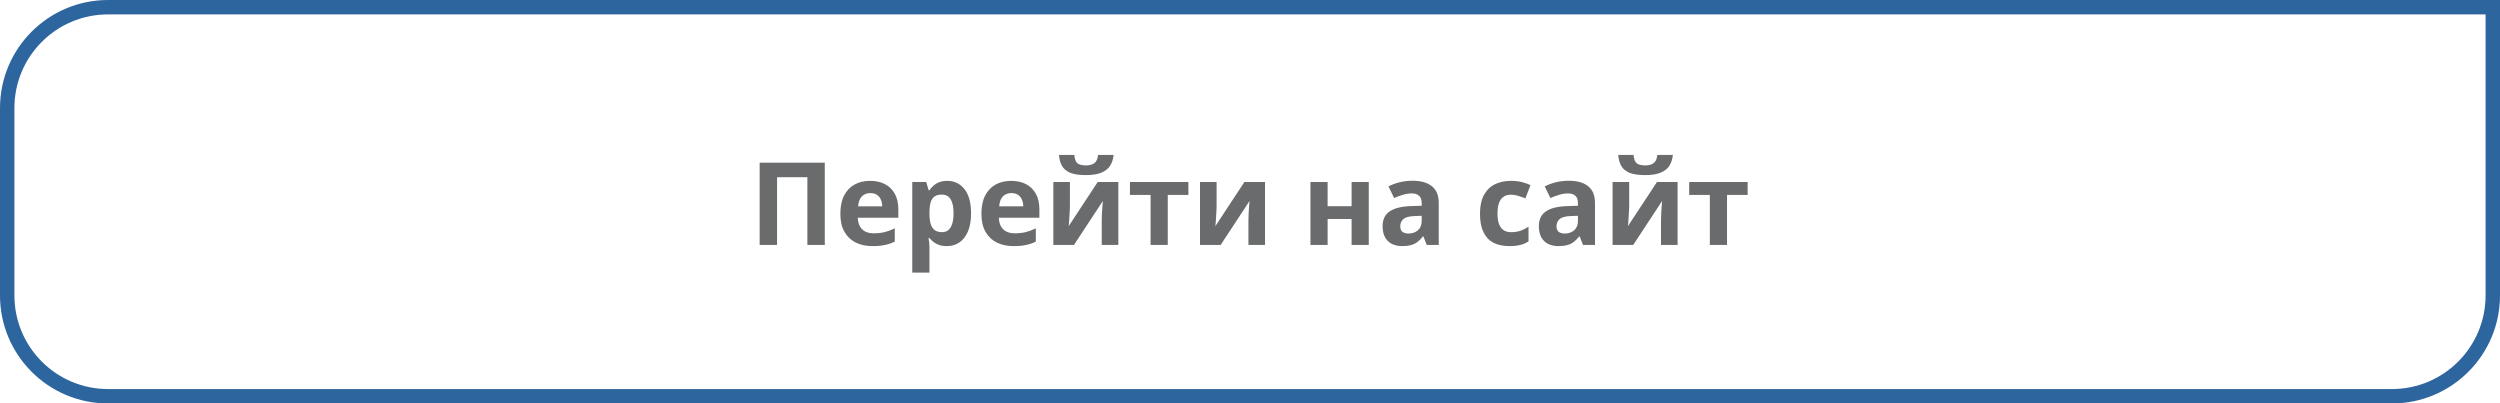
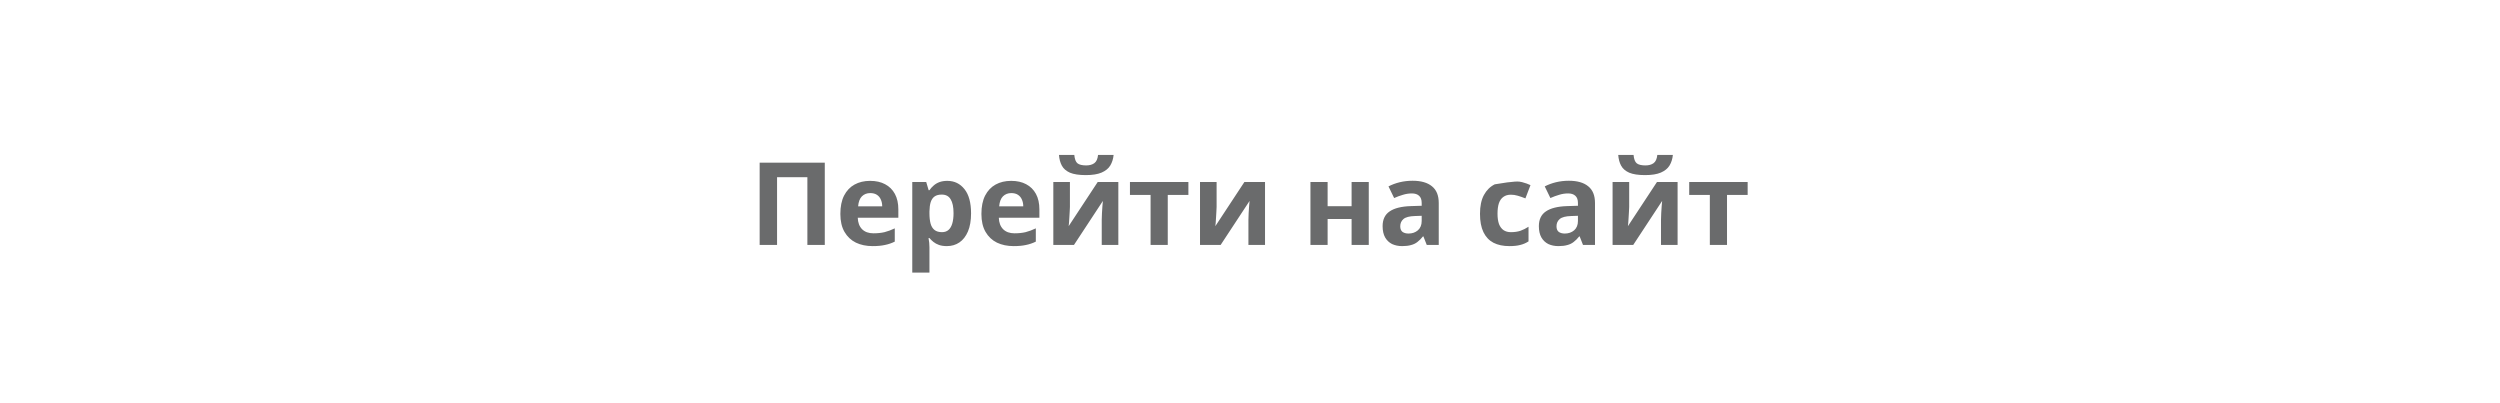
<svg xmlns="http://www.w3.org/2000/svg" width="347" height="56" viewBox="0 0 347 56" fill="none">
-   <path d="M1 15C1 7.268 7.268 1 15 1H346V41C346 48.732 339.732 55 332 55H15C7.268 55 1 48.732 1 41V15Z" stroke="#2D659F" stroke-width="2" />
-   <path d="M105.44 34V22.576H114.48V34H112.064V24.592H107.856V34H105.44ZM120.77 25.104C121.581 25.104 122.274 25.259 122.85 25.568C123.437 25.877 123.89 26.325 124.21 26.912C124.53 27.499 124.69 28.219 124.69 29.072V30.224H119.058C119.079 30.896 119.277 31.424 119.65 31.808C120.034 32.192 120.562 32.384 121.234 32.384C121.799 32.384 122.311 32.331 122.77 32.224C123.229 32.107 123.703 31.931 124.194 31.696V33.536C123.767 33.749 123.314 33.904 122.834 34C122.365 34.107 121.794 34.16 121.122 34.16C120.247 34.16 119.474 34 118.802 33.68C118.13 33.349 117.602 32.853 117.218 32.192C116.834 31.531 116.642 30.699 116.642 29.696C116.642 28.672 116.813 27.824 117.154 27.152C117.506 26.469 117.991 25.957 118.61 25.616C119.229 25.275 119.949 25.104 120.77 25.104ZM120.786 26.8C120.327 26.8 119.943 26.949 119.634 27.248C119.335 27.547 119.159 28.011 119.106 28.64H122.45C122.45 28.288 122.386 27.973 122.258 27.696C122.141 27.419 121.959 27.2 121.714 27.04C121.469 26.88 121.159 26.8 120.786 26.8ZM131.487 25.104C132.468 25.104 133.263 25.488 133.871 26.256C134.479 27.013 134.783 28.133 134.783 29.616C134.783 30.608 134.639 31.445 134.351 32.128C134.063 32.8 133.668 33.307 133.167 33.648C132.666 33.989 132.084 34.16 131.423 34.16C131.007 34.16 130.644 34.107 130.335 34C130.036 33.893 129.78 33.755 129.567 33.584C129.354 33.413 129.167 33.232 129.007 33.04H128.879C128.922 33.243 128.954 33.456 128.975 33.68C128.996 33.893 129.007 34.107 129.007 34.32V37.84H126.623V25.264H128.559L128.895 26.4H129.007C129.167 26.165 129.359 25.952 129.583 25.76C129.807 25.557 130.074 25.397 130.383 25.28C130.703 25.163 131.071 25.104 131.487 25.104ZM130.719 27.008C130.303 27.008 129.972 27.093 129.727 27.264C129.482 27.435 129.3 27.696 129.183 28.048C129.076 28.389 129.018 28.821 129.007 29.344V29.6C129.007 30.165 129.06 30.645 129.167 31.04C129.274 31.424 129.455 31.717 129.711 31.92C129.967 32.123 130.314 32.224 130.751 32.224C131.114 32.224 131.412 32.123 131.647 31.92C131.882 31.717 132.058 31.419 132.175 31.024C132.292 30.629 132.351 30.149 132.351 29.584C132.351 28.731 132.218 28.091 131.951 27.664C131.695 27.227 131.284 27.008 130.719 27.008ZM140.348 25.104C141.159 25.104 141.852 25.259 142.428 25.568C143.015 25.877 143.468 26.325 143.788 26.912C144.108 27.499 144.268 28.219 144.268 29.072V30.224H138.636C138.657 30.896 138.855 31.424 139.228 31.808C139.612 32.192 140.14 32.384 140.812 32.384C141.377 32.384 141.889 32.331 142.348 32.224C142.807 32.107 143.281 31.931 143.772 31.696V33.536C143.345 33.749 142.892 33.904 142.412 34C141.943 34.107 141.372 34.16 140.7 34.16C139.825 34.16 139.052 34 138.38 33.68C137.708 33.349 137.18 32.853 136.796 32.192C136.412 31.531 136.22 30.699 136.22 29.696C136.22 28.672 136.391 27.824 136.732 27.152C137.084 26.469 137.569 25.957 138.188 25.616C138.807 25.275 139.527 25.104 140.348 25.104ZM140.364 26.8C139.905 26.8 139.521 26.949 139.212 27.248C138.913 27.547 138.737 28.011 138.684 28.64H142.028C142.028 28.288 141.964 27.973 141.836 27.696C141.719 27.419 141.537 27.2 141.292 27.04C141.047 26.88 140.737 26.8 140.364 26.8ZM154.569 21.504C154.516 22.059 154.361 22.549 154.105 22.976C153.849 23.392 153.449 23.717 152.905 23.952C152.361 24.187 151.63 24.304 150.713 24.304C149.774 24.304 149.038 24.192 148.505 23.968C147.982 23.733 147.609 23.408 147.385 22.992C147.161 22.576 147.028 22.08 146.985 21.504H149.113C149.166 22.091 149.316 22.48 149.561 22.672C149.806 22.864 150.206 22.96 150.761 22.96C151.22 22.96 151.593 22.859 151.881 22.656C152.18 22.443 152.356 22.059 152.409 21.504H154.569ZM148.505 28.72C148.505 28.901 148.494 29.125 148.473 29.392C148.462 29.659 148.446 29.931 148.425 30.208C148.414 30.485 148.398 30.731 148.377 30.944C148.356 31.157 148.34 31.307 148.329 31.392L152.361 25.264H155.225V34H152.921V30.512C152.921 30.224 152.932 29.909 152.953 29.568C152.974 29.216 152.996 28.891 153.017 28.592C153.049 28.283 153.07 28.048 153.081 27.888L149.065 34H146.201V25.264H148.505V28.72ZM164.949 27.056H162.085V34H159.701V27.056H156.837V25.264H164.949V27.056ZM168.865 28.72C168.865 28.901 168.854 29.125 168.833 29.392C168.822 29.659 168.806 29.931 168.785 30.208C168.774 30.485 168.758 30.731 168.737 30.944C168.715 31.157 168.699 31.307 168.689 31.392L172.721 25.264H175.585V34H173.281V30.512C173.281 30.224 173.291 29.909 173.312 29.568C173.334 29.216 173.355 28.891 173.377 28.592C173.409 28.283 173.43 28.048 173.441 27.888L169.424 34H166.561V25.264H168.865V28.72ZM184.273 25.264V28.624H187.601V25.264H189.985V34H187.601V30.4H184.273V34H181.889V25.264H184.273ZM196.066 25.088C197.24 25.088 198.136 25.344 198.754 25.856C199.384 26.357 199.698 27.131 199.698 28.176V34H198.034L197.57 32.816H197.506C197.261 33.125 197.005 33.381 196.738 33.584C196.482 33.787 196.184 33.931 195.842 34.016C195.512 34.112 195.101 34.16 194.61 34.16C194.098 34.16 193.634 34.064 193.218 33.872C192.813 33.669 192.493 33.365 192.258 32.96C192.024 32.544 191.906 32.021 191.906 31.392C191.906 30.464 192.232 29.781 192.882 29.344C193.533 28.896 194.509 28.651 195.81 28.608L197.33 28.56V28.176C197.33 27.717 197.208 27.381 196.962 27.168C196.728 26.955 196.397 26.848 195.97 26.848C195.544 26.848 195.128 26.912 194.722 27.04C194.317 27.157 193.912 27.307 193.506 27.488L192.722 25.872C193.192 25.627 193.709 25.435 194.274 25.296C194.85 25.157 195.448 25.088 196.066 25.088ZM196.402 29.984C195.634 30.005 195.101 30.144 194.802 30.4C194.504 30.656 194.354 30.992 194.354 31.408C194.354 31.771 194.461 32.032 194.674 32.192C194.888 32.341 195.165 32.416 195.506 32.416C196.018 32.416 196.45 32.267 196.802 31.968C197.154 31.659 197.33 31.227 197.33 30.672V29.952L196.402 29.984ZM209.503 34.16C208.639 34.16 207.903 34.005 207.295 33.696C206.687 33.376 206.223 32.885 205.903 32.224C205.583 31.563 205.423 30.715 205.423 29.68C205.423 28.613 205.604 27.744 205.967 27.072C206.33 26.4 206.831 25.904 207.471 25.584C208.122 25.264 208.868 25.104 209.711 25.104C210.308 25.104 210.826 25.163 211.263 25.28C211.711 25.397 212.1 25.536 212.431 25.696L211.727 27.536C211.354 27.387 211.002 27.264 210.671 27.168C210.351 27.072 210.031 27.024 209.711 27.024C209.295 27.024 208.948 27.125 208.671 27.328C208.394 27.52 208.186 27.813 208.047 28.208C207.919 28.592 207.855 29.077 207.855 29.664C207.855 30.24 207.924 30.72 208.063 31.104C208.212 31.477 208.426 31.76 208.703 31.952C208.98 32.133 209.316 32.224 209.711 32.224C210.212 32.224 210.655 32.16 211.039 32.032C211.423 31.893 211.796 31.707 212.159 31.472V33.504C211.796 33.739 211.412 33.904 211.007 34C210.612 34.107 210.111 34.16 209.503 34.16ZM217.754 25.088C218.927 25.088 219.823 25.344 220.442 25.856C221.071 26.357 221.386 27.131 221.386 28.176V34H219.722L219.258 32.816H219.194C218.949 33.125 218.693 33.381 218.426 33.584C218.17 33.787 217.871 33.931 217.53 34.016C217.199 34.112 216.789 34.16 216.298 34.16C215.786 34.16 215.322 34.064 214.906 33.872C214.501 33.669 214.181 33.365 213.946 32.96C213.711 32.544 213.594 32.021 213.594 31.392C213.594 30.464 213.919 29.781 214.57 29.344C215.221 28.896 216.197 28.651 217.498 28.608L219.018 28.56V28.176C219.018 27.717 218.895 27.381 218.65 27.168C218.415 26.955 218.085 26.848 217.658 26.848C217.231 26.848 216.815 26.912 216.41 27.04C216.005 27.157 215.599 27.307 215.194 27.488L214.41 25.872C214.879 25.627 215.397 25.435 215.962 25.296C216.538 25.157 217.135 25.088 217.754 25.088ZM218.09 29.984C217.322 30.005 216.789 30.144 216.49 30.4C216.191 30.656 216.042 30.992 216.042 31.408C216.042 31.771 216.149 32.032 216.362 32.192C216.575 32.341 216.853 32.416 217.194 32.416C217.706 32.416 218.138 32.267 218.49 31.968C218.842 31.659 219.018 31.227 219.018 30.672V29.952L218.09 29.984ZM232.194 21.504C232.141 22.059 231.986 22.549 231.73 22.976C231.474 23.392 231.074 23.717 230.53 23.952C229.986 24.187 229.255 24.304 228.338 24.304C227.399 24.304 226.663 24.192 226.13 23.968C225.607 23.733 225.234 23.408 225.01 22.992C224.786 22.576 224.653 22.08 224.61 21.504H226.738C226.791 22.091 226.941 22.48 227.186 22.672C227.431 22.864 227.831 22.96 228.386 22.96C228.845 22.96 229.218 22.859 229.506 22.656C229.805 22.443 229.981 22.059 230.034 21.504H232.194ZM226.13 28.72C226.13 28.901 226.119 29.125 226.098 29.392C226.087 29.659 226.071 29.931 226.05 30.208C226.039 30.485 226.023 30.731 226.002 30.944C225.981 31.157 225.965 31.307 225.954 31.392L229.986 25.264H232.85V34H230.546V30.512C230.546 30.224 230.557 29.909 230.578 29.568C230.599 29.216 230.621 28.891 230.642 28.592C230.674 28.283 230.695 28.048 230.706 27.888L226.69 34H223.826V25.264H226.13V28.72ZM242.574 27.056H239.71V34H237.326V27.056H234.462V25.264H242.574V27.056Z" fill="#6A6B6C" />
+   <path d="M105.44 34V22.576H114.48V34H112.064V24.592H107.856V34H105.44ZM120.77 25.104C121.581 25.104 122.274 25.259 122.85 25.568C123.437 25.877 123.89 26.325 124.21 26.912C124.53 27.499 124.69 28.219 124.69 29.072V30.224H119.058C119.079 30.896 119.277 31.424 119.65 31.808C120.034 32.192 120.562 32.384 121.234 32.384C121.799 32.384 122.311 32.331 122.77 32.224C123.229 32.107 123.703 31.931 124.194 31.696V33.536C123.767 33.749 123.314 33.904 122.834 34C122.365 34.107 121.794 34.16 121.122 34.16C120.247 34.16 119.474 34 118.802 33.68C118.13 33.349 117.602 32.853 117.218 32.192C116.834 31.531 116.642 30.699 116.642 29.696C116.642 28.672 116.813 27.824 117.154 27.152C117.506 26.469 117.991 25.957 118.61 25.616C119.229 25.275 119.949 25.104 120.77 25.104ZM120.786 26.8C120.327 26.8 119.943 26.949 119.634 27.248C119.335 27.547 119.159 28.011 119.106 28.64H122.45C122.45 28.288 122.386 27.973 122.258 27.696C122.141 27.419 121.959 27.2 121.714 27.04C121.469 26.88 121.159 26.8 120.786 26.8ZM131.487 25.104C132.468 25.104 133.263 25.488 133.871 26.256C134.479 27.013 134.783 28.133 134.783 29.616C134.783 30.608 134.639 31.445 134.351 32.128C134.063 32.8 133.668 33.307 133.167 33.648C132.666 33.989 132.084 34.16 131.423 34.16C131.007 34.16 130.644 34.107 130.335 34C130.036 33.893 129.78 33.755 129.567 33.584C129.354 33.413 129.167 33.232 129.007 33.04H128.879C128.922 33.243 128.954 33.456 128.975 33.68C128.996 33.893 129.007 34.107 129.007 34.32V37.84H126.623V25.264H128.559L128.895 26.4H129.007C129.167 26.165 129.359 25.952 129.583 25.76C129.807 25.557 130.074 25.397 130.383 25.28C130.703 25.163 131.071 25.104 131.487 25.104ZM130.719 27.008C130.303 27.008 129.972 27.093 129.727 27.264C129.482 27.435 129.3 27.696 129.183 28.048C129.076 28.389 129.018 28.821 129.007 29.344V29.6C129.007 30.165 129.06 30.645 129.167 31.04C129.274 31.424 129.455 31.717 129.711 31.92C129.967 32.123 130.314 32.224 130.751 32.224C131.114 32.224 131.412 32.123 131.647 31.92C131.882 31.717 132.058 31.419 132.175 31.024C132.292 30.629 132.351 30.149 132.351 29.584C132.351 28.731 132.218 28.091 131.951 27.664C131.695 27.227 131.284 27.008 130.719 27.008ZM140.348 25.104C141.159 25.104 141.852 25.259 142.428 25.568C143.015 25.877 143.468 26.325 143.788 26.912C144.108 27.499 144.268 28.219 144.268 29.072V30.224H138.636C138.657 30.896 138.855 31.424 139.228 31.808C139.612 32.192 140.14 32.384 140.812 32.384C141.377 32.384 141.889 32.331 142.348 32.224C142.807 32.107 143.281 31.931 143.772 31.696V33.536C143.345 33.749 142.892 33.904 142.412 34C141.943 34.107 141.372 34.16 140.7 34.16C139.825 34.16 139.052 34 138.38 33.68C137.708 33.349 137.18 32.853 136.796 32.192C136.412 31.531 136.22 30.699 136.22 29.696C136.22 28.672 136.391 27.824 136.732 27.152C137.084 26.469 137.569 25.957 138.188 25.616C138.807 25.275 139.527 25.104 140.348 25.104ZM140.364 26.8C139.905 26.8 139.521 26.949 139.212 27.248C138.913 27.547 138.737 28.011 138.684 28.64H142.028C142.028 28.288 141.964 27.973 141.836 27.696C141.719 27.419 141.537 27.2 141.292 27.04C141.047 26.88 140.737 26.8 140.364 26.8ZM154.569 21.504C154.516 22.059 154.361 22.549 154.105 22.976C153.849 23.392 153.449 23.717 152.905 23.952C152.361 24.187 151.63 24.304 150.713 24.304C149.774 24.304 149.038 24.192 148.505 23.968C147.982 23.733 147.609 23.408 147.385 22.992C147.161 22.576 147.028 22.08 146.985 21.504H149.113C149.166 22.091 149.316 22.48 149.561 22.672C149.806 22.864 150.206 22.96 150.761 22.96C151.22 22.96 151.593 22.859 151.881 22.656C152.18 22.443 152.356 22.059 152.409 21.504H154.569ZM148.505 28.72C148.505 28.901 148.494 29.125 148.473 29.392C148.462 29.659 148.446 29.931 148.425 30.208C148.414 30.485 148.398 30.731 148.377 30.944C148.356 31.157 148.34 31.307 148.329 31.392L152.361 25.264H155.225V34H152.921V30.512C152.921 30.224 152.932 29.909 152.953 29.568C152.974 29.216 152.996 28.891 153.017 28.592C153.049 28.283 153.07 28.048 153.081 27.888L149.065 34H146.201V25.264H148.505V28.72ZM164.949 27.056H162.085V34H159.701V27.056H156.837V25.264H164.949V27.056ZM168.865 28.72C168.865 28.901 168.854 29.125 168.833 29.392C168.822 29.659 168.806 29.931 168.785 30.208C168.774 30.485 168.758 30.731 168.737 30.944C168.715 31.157 168.699 31.307 168.689 31.392L172.721 25.264H175.585V34H173.281V30.512C173.281 30.224 173.291 29.909 173.312 29.568C173.334 29.216 173.355 28.891 173.377 28.592C173.409 28.283 173.43 28.048 173.441 27.888L169.424 34H166.561V25.264H168.865V28.72ZM184.273 25.264V28.624H187.601V25.264H189.985V34H187.601V30.4H184.273V34H181.889V25.264H184.273ZM196.066 25.088C197.24 25.088 198.136 25.344 198.754 25.856C199.384 26.357 199.698 27.131 199.698 28.176V34H198.034L197.57 32.816H197.506C197.261 33.125 197.005 33.381 196.738 33.584C196.482 33.787 196.184 33.931 195.842 34.016C195.512 34.112 195.101 34.16 194.61 34.16C194.098 34.16 193.634 34.064 193.218 33.872C192.813 33.669 192.493 33.365 192.258 32.96C192.024 32.544 191.906 32.021 191.906 31.392C191.906 30.464 192.232 29.781 192.882 29.344C193.533 28.896 194.509 28.651 195.81 28.608L197.33 28.56V28.176C197.33 27.717 197.208 27.381 196.962 27.168C196.728 26.955 196.397 26.848 195.97 26.848C195.544 26.848 195.128 26.912 194.722 27.04C194.317 27.157 193.912 27.307 193.506 27.488L192.722 25.872C193.192 25.627 193.709 25.435 194.274 25.296C194.85 25.157 195.448 25.088 196.066 25.088ZM196.402 29.984C195.634 30.005 195.101 30.144 194.802 30.4C194.504 30.656 194.354 30.992 194.354 31.408C194.354 31.771 194.461 32.032 194.674 32.192C194.888 32.341 195.165 32.416 195.506 32.416C196.018 32.416 196.45 32.267 196.802 31.968C197.154 31.659 197.33 31.227 197.33 30.672V29.952L196.402 29.984ZM209.503 34.16C208.639 34.16 207.903 34.005 207.295 33.696C206.687 33.376 206.223 32.885 205.903 32.224C205.583 31.563 205.423 30.715 205.423 29.68C205.423 28.613 205.604 27.744 205.967 27.072C206.33 26.4 206.831 25.904 207.471 25.584C210.308 25.104 210.826 25.163 211.263 25.28C211.711 25.397 212.1 25.536 212.431 25.696L211.727 27.536C211.354 27.387 211.002 27.264 210.671 27.168C210.351 27.072 210.031 27.024 209.711 27.024C209.295 27.024 208.948 27.125 208.671 27.328C208.394 27.52 208.186 27.813 208.047 28.208C207.919 28.592 207.855 29.077 207.855 29.664C207.855 30.24 207.924 30.72 208.063 31.104C208.212 31.477 208.426 31.76 208.703 31.952C208.98 32.133 209.316 32.224 209.711 32.224C210.212 32.224 210.655 32.16 211.039 32.032C211.423 31.893 211.796 31.707 212.159 31.472V33.504C211.796 33.739 211.412 33.904 211.007 34C210.612 34.107 210.111 34.16 209.503 34.16ZM217.754 25.088C218.927 25.088 219.823 25.344 220.442 25.856C221.071 26.357 221.386 27.131 221.386 28.176V34H219.722L219.258 32.816H219.194C218.949 33.125 218.693 33.381 218.426 33.584C218.17 33.787 217.871 33.931 217.53 34.016C217.199 34.112 216.789 34.16 216.298 34.16C215.786 34.16 215.322 34.064 214.906 33.872C214.501 33.669 214.181 33.365 213.946 32.96C213.711 32.544 213.594 32.021 213.594 31.392C213.594 30.464 213.919 29.781 214.57 29.344C215.221 28.896 216.197 28.651 217.498 28.608L219.018 28.56V28.176C219.018 27.717 218.895 27.381 218.65 27.168C218.415 26.955 218.085 26.848 217.658 26.848C217.231 26.848 216.815 26.912 216.41 27.04C216.005 27.157 215.599 27.307 215.194 27.488L214.41 25.872C214.879 25.627 215.397 25.435 215.962 25.296C216.538 25.157 217.135 25.088 217.754 25.088ZM218.09 29.984C217.322 30.005 216.789 30.144 216.49 30.4C216.191 30.656 216.042 30.992 216.042 31.408C216.042 31.771 216.149 32.032 216.362 32.192C216.575 32.341 216.853 32.416 217.194 32.416C217.706 32.416 218.138 32.267 218.49 31.968C218.842 31.659 219.018 31.227 219.018 30.672V29.952L218.09 29.984ZM232.194 21.504C232.141 22.059 231.986 22.549 231.73 22.976C231.474 23.392 231.074 23.717 230.53 23.952C229.986 24.187 229.255 24.304 228.338 24.304C227.399 24.304 226.663 24.192 226.13 23.968C225.607 23.733 225.234 23.408 225.01 22.992C224.786 22.576 224.653 22.08 224.61 21.504H226.738C226.791 22.091 226.941 22.48 227.186 22.672C227.431 22.864 227.831 22.96 228.386 22.96C228.845 22.96 229.218 22.859 229.506 22.656C229.805 22.443 229.981 22.059 230.034 21.504H232.194ZM226.13 28.72C226.13 28.901 226.119 29.125 226.098 29.392C226.087 29.659 226.071 29.931 226.05 30.208C226.039 30.485 226.023 30.731 226.002 30.944C225.981 31.157 225.965 31.307 225.954 31.392L229.986 25.264H232.85V34H230.546V30.512C230.546 30.224 230.557 29.909 230.578 29.568C230.599 29.216 230.621 28.891 230.642 28.592C230.674 28.283 230.695 28.048 230.706 27.888L226.69 34H223.826V25.264H226.13V28.72ZM242.574 27.056H239.71V34H237.326V27.056H234.462V25.264H242.574V27.056Z" fill="#6A6B6C" />
</svg>